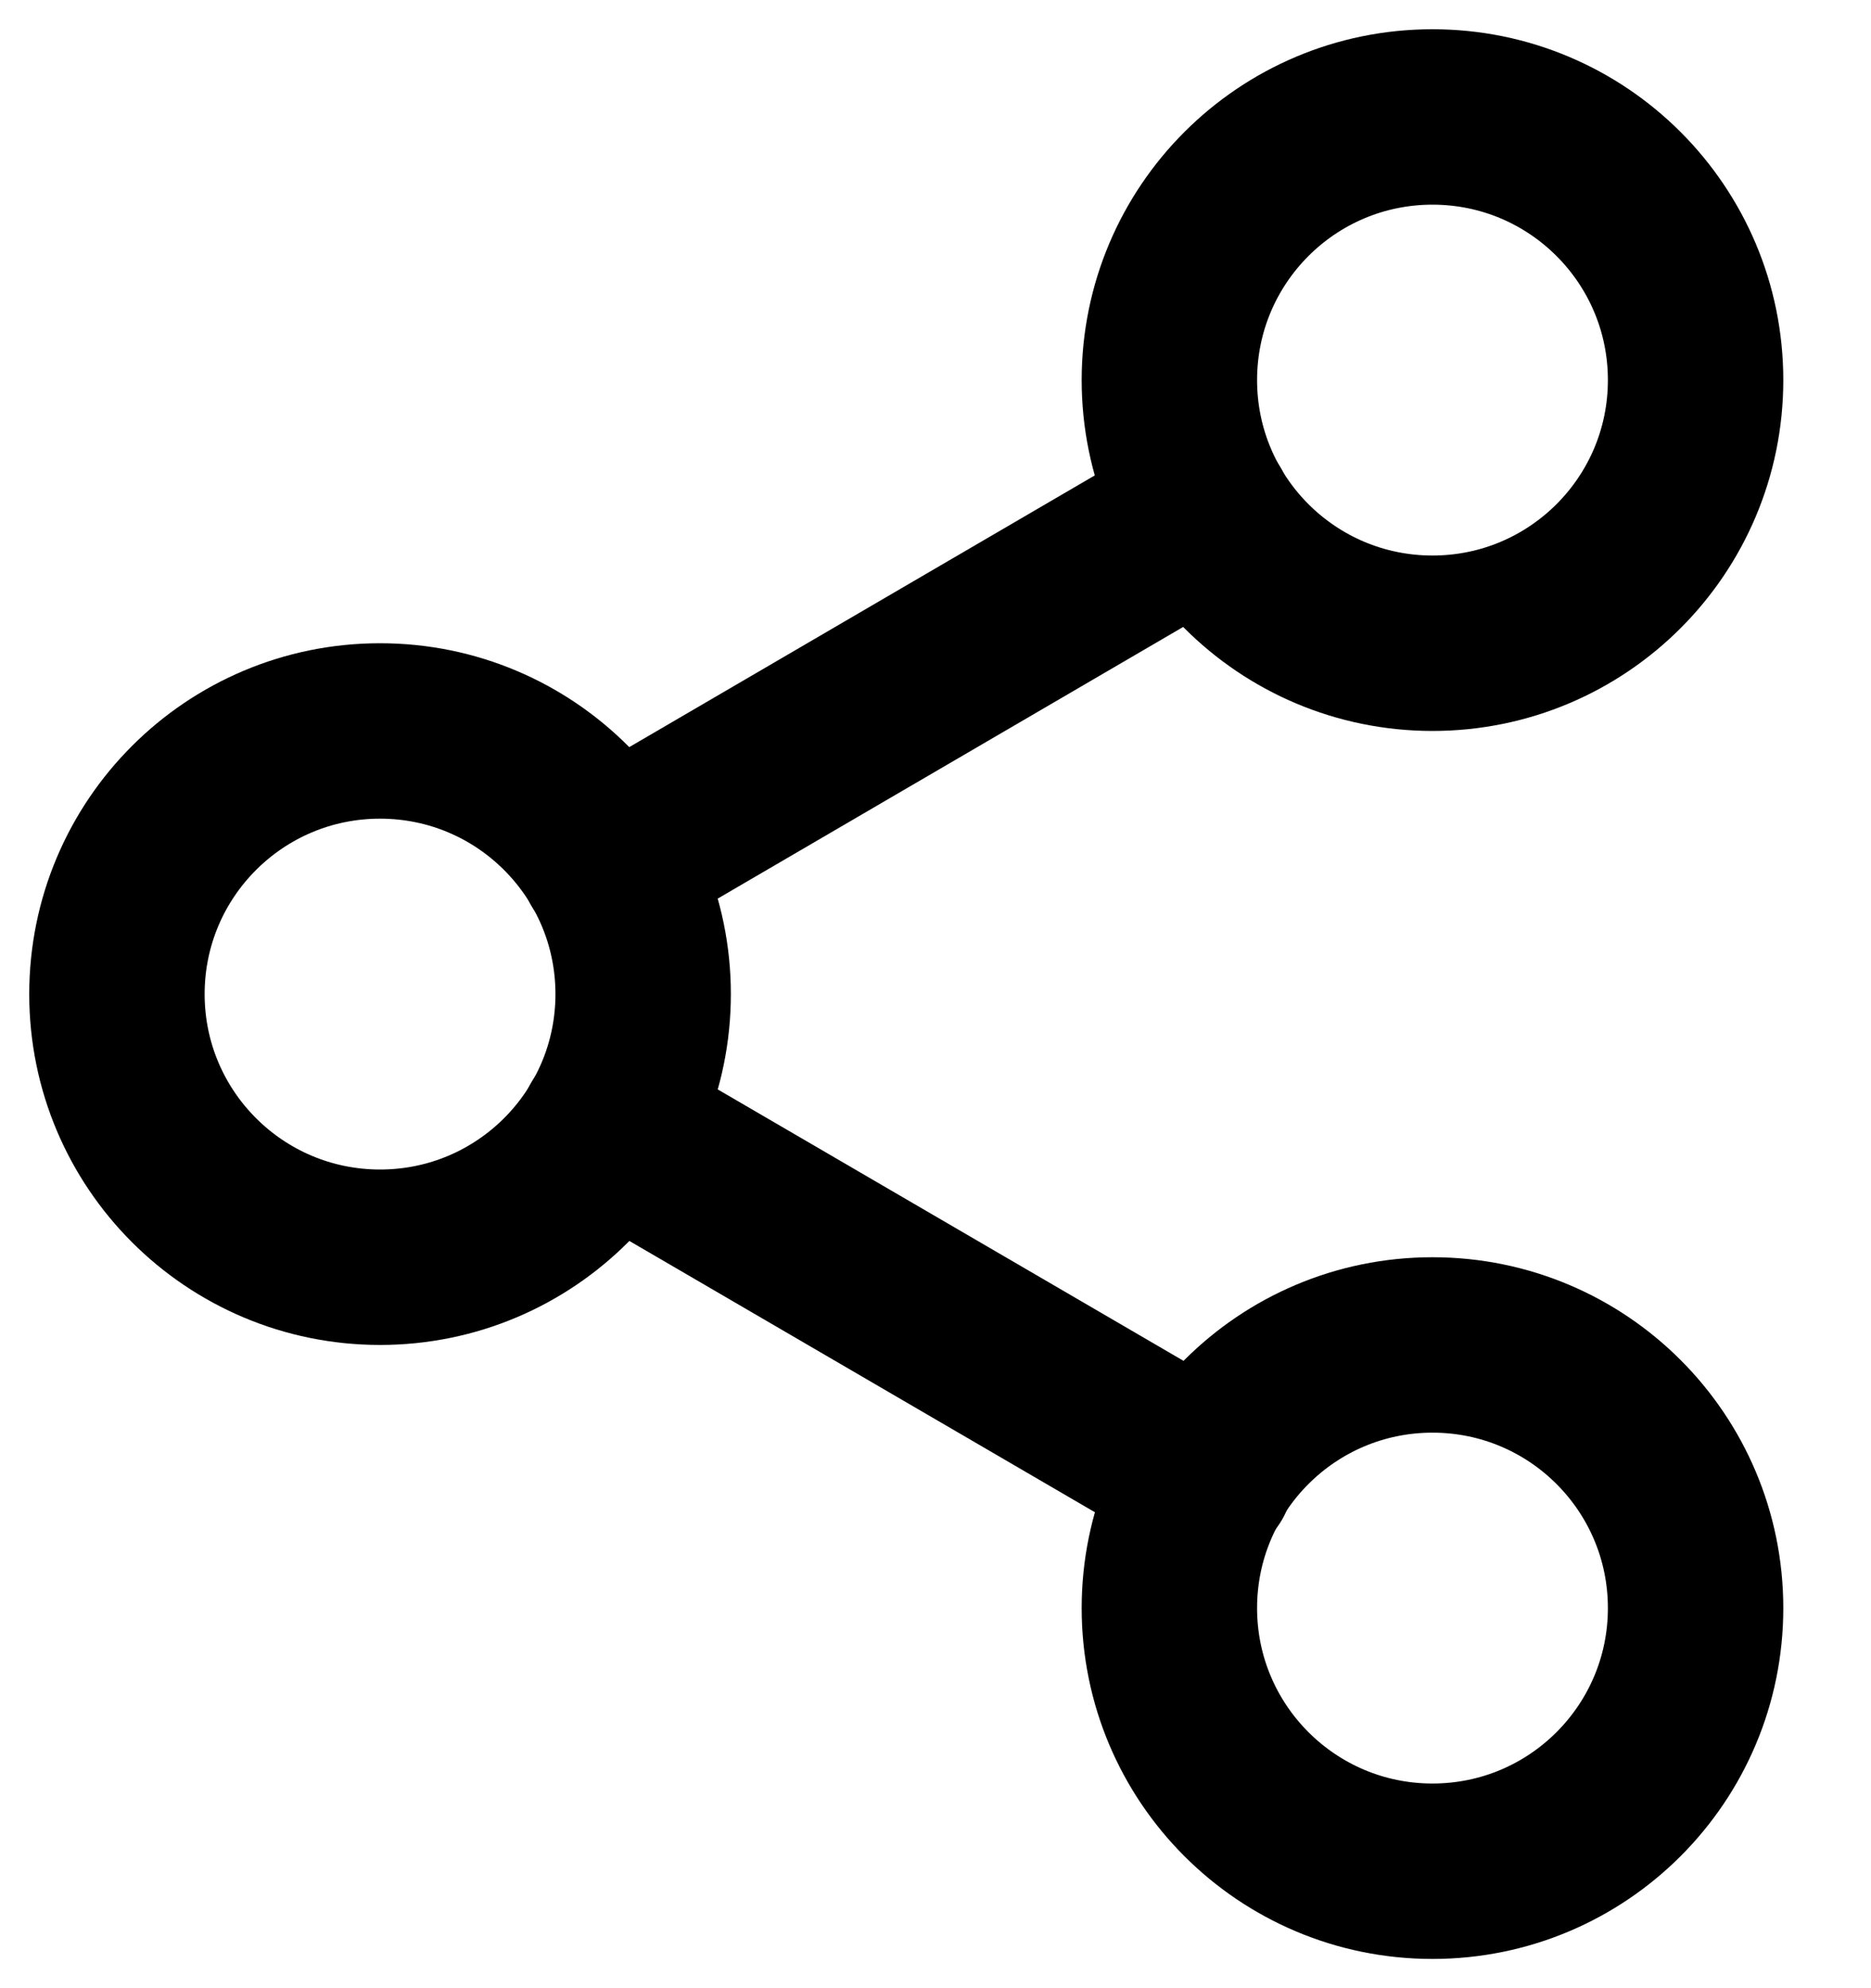
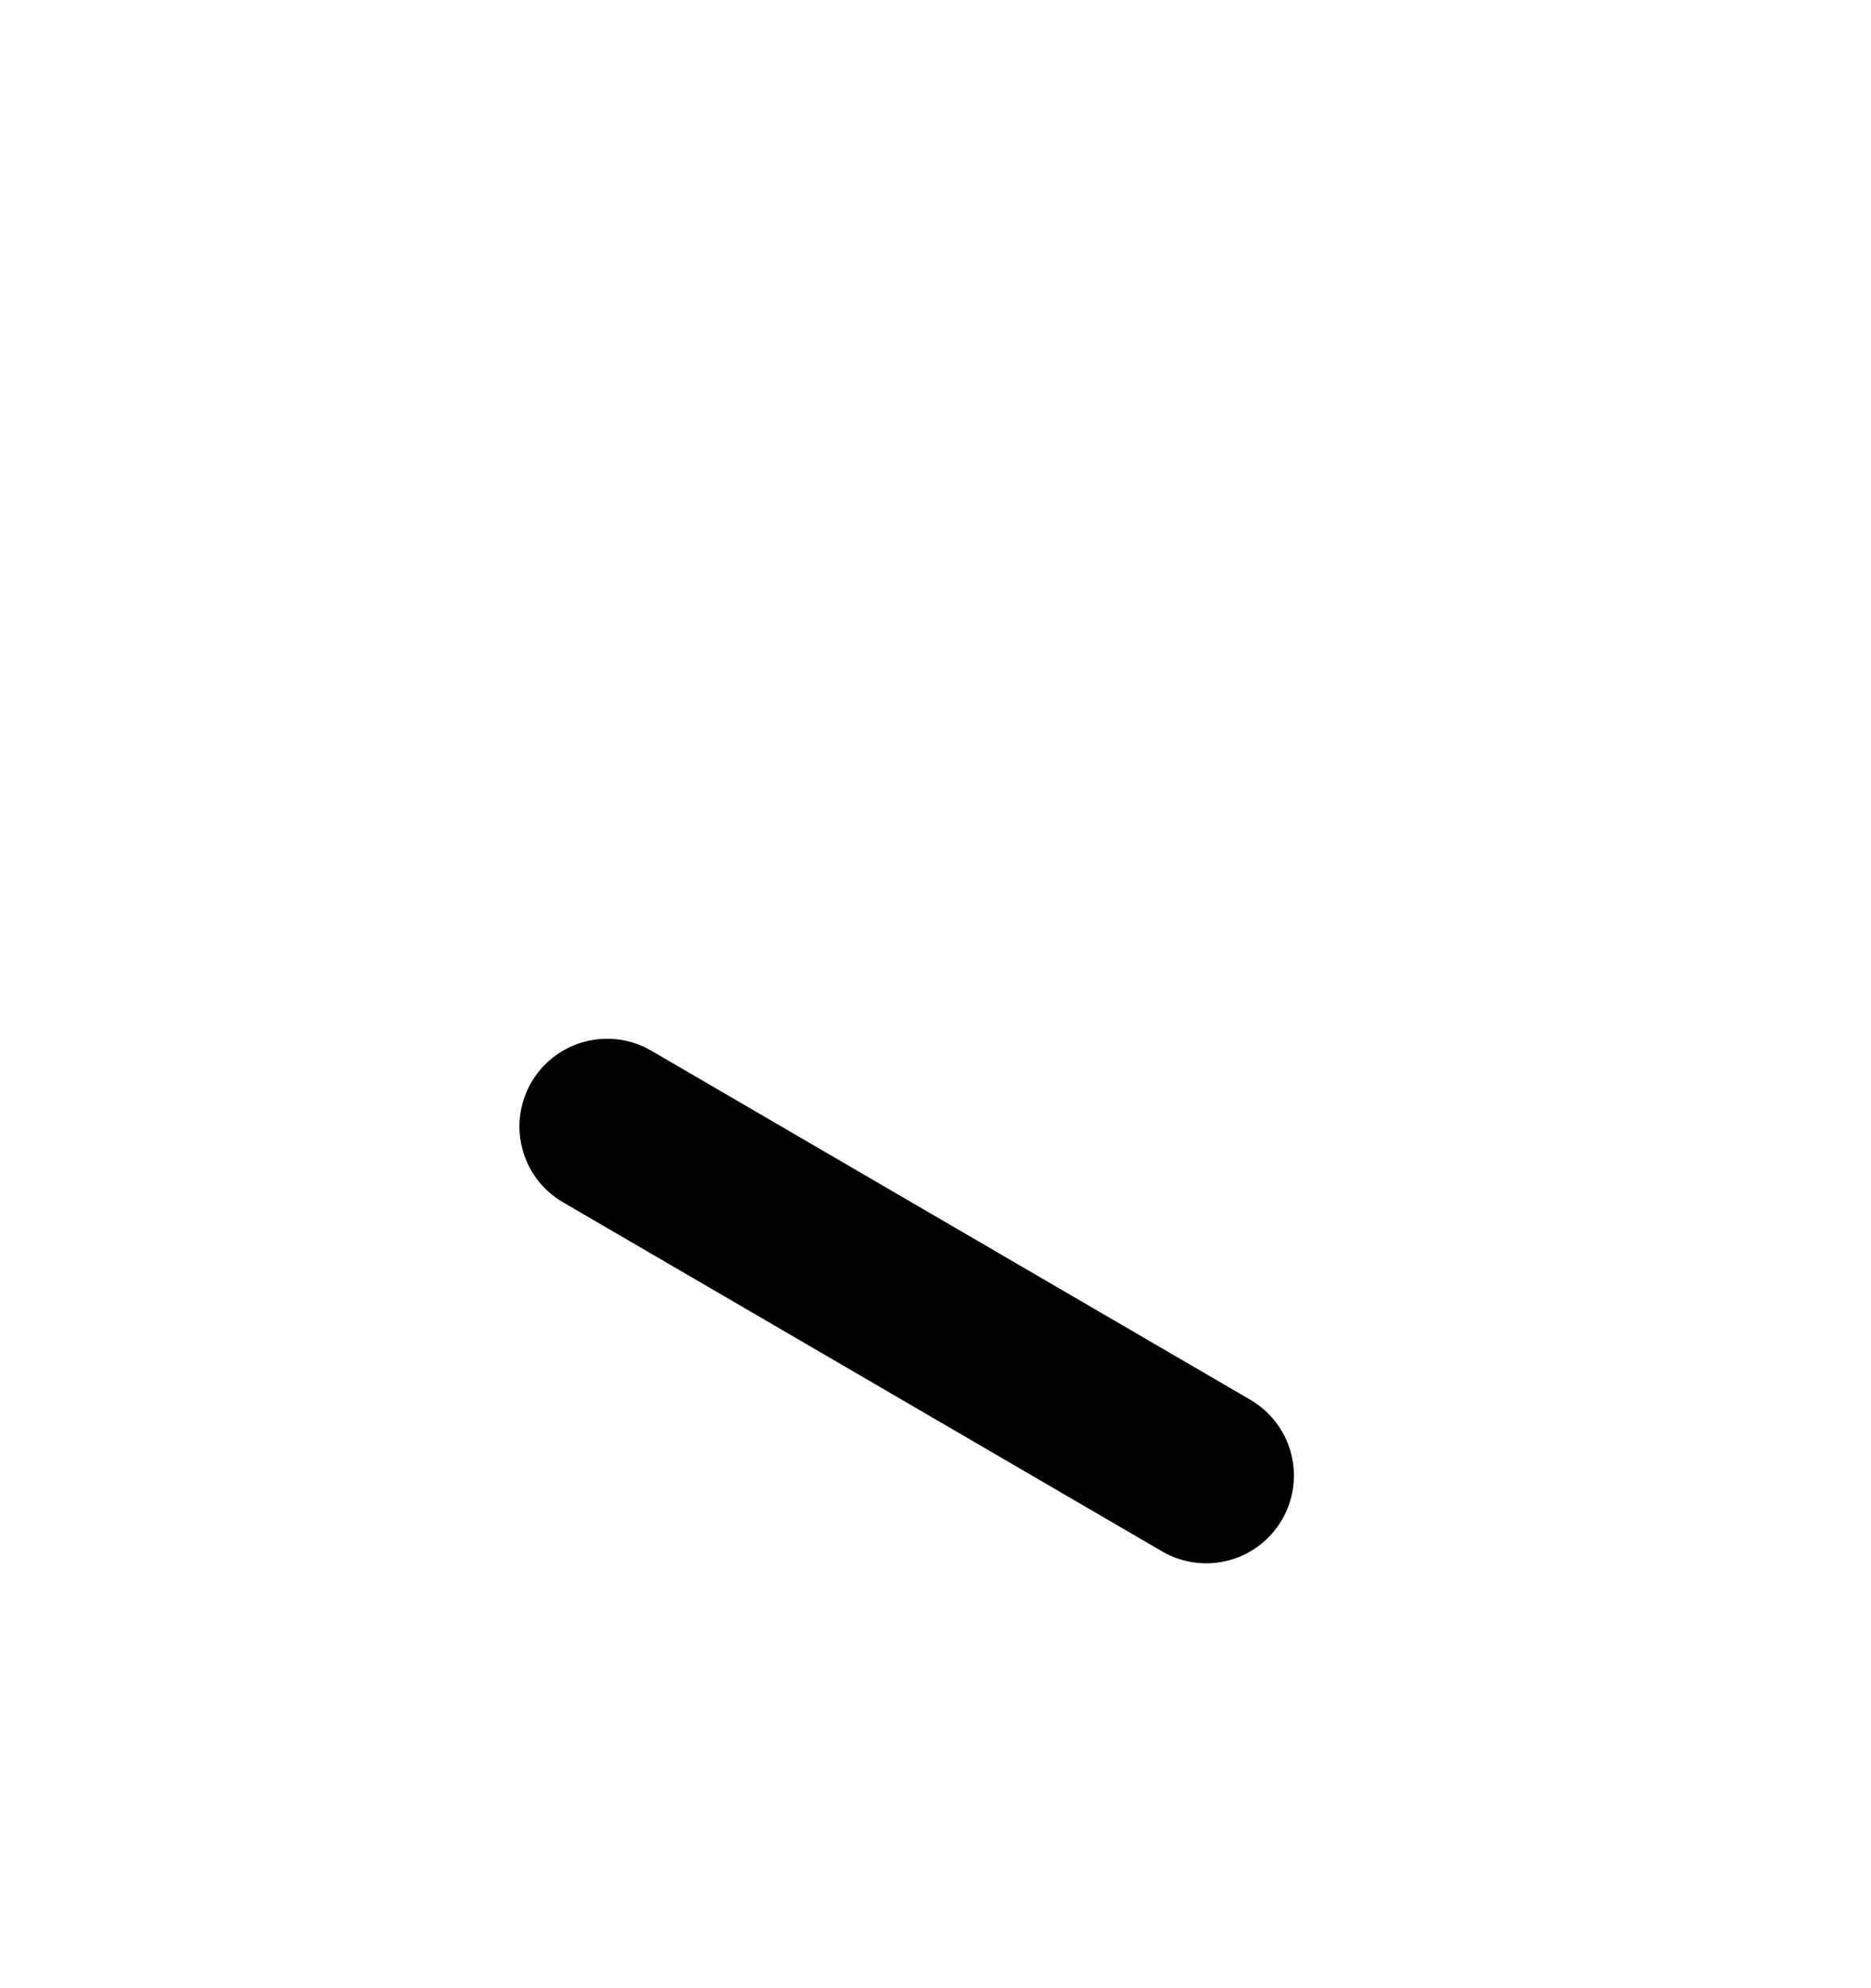
<svg xmlns="http://www.w3.org/2000/svg" width="16" height="17" viewBox="0 0 16 17" fill="none">
-   <path d="M12.25 5.5C13.493 5.5 14.5 4.493 14.5 3.25C14.5 2.007 13.493 1 12.25 1C11.007 1 10 2.007 10 3.25C10 4.493 11.007 5.5 12.25 5.5Z" stroke="#010001" stroke-width="1.5" stroke-linecap="round" stroke-linejoin="round" />
-   <path d="M3.25 10.75C4.493 10.75 5.5 9.743 5.5 8.5C5.5 7.257 4.493 6.25 3.25 6.25C2.007 6.25 1 7.257 1 8.5C1 9.743 2.007 10.75 3.25 10.75Z" stroke="#010001" stroke-width="1.5" stroke-linecap="round" stroke-linejoin="round" />
-   <path d="M12.25 16C13.493 16 14.5 14.993 14.5 13.75C14.5 12.507 13.493 11.5 12.25 11.5C11.007 11.5 10 12.507 10 13.75C10 14.993 11.007 16 12.25 16Z" stroke="#010001" stroke-width="1.5" stroke-linecap="round" stroke-linejoin="round" />
  <path d="M5.192 9.632L10.315 12.617" stroke="#010001" stroke-width="1.5" stroke-linecap="round" stroke-linejoin="round" />
-   <path d="M10.307 4.382L5.192 7.367" stroke="#010001" stroke-width="1.5" stroke-linecap="round" stroke-linejoin="round" />
</svg>